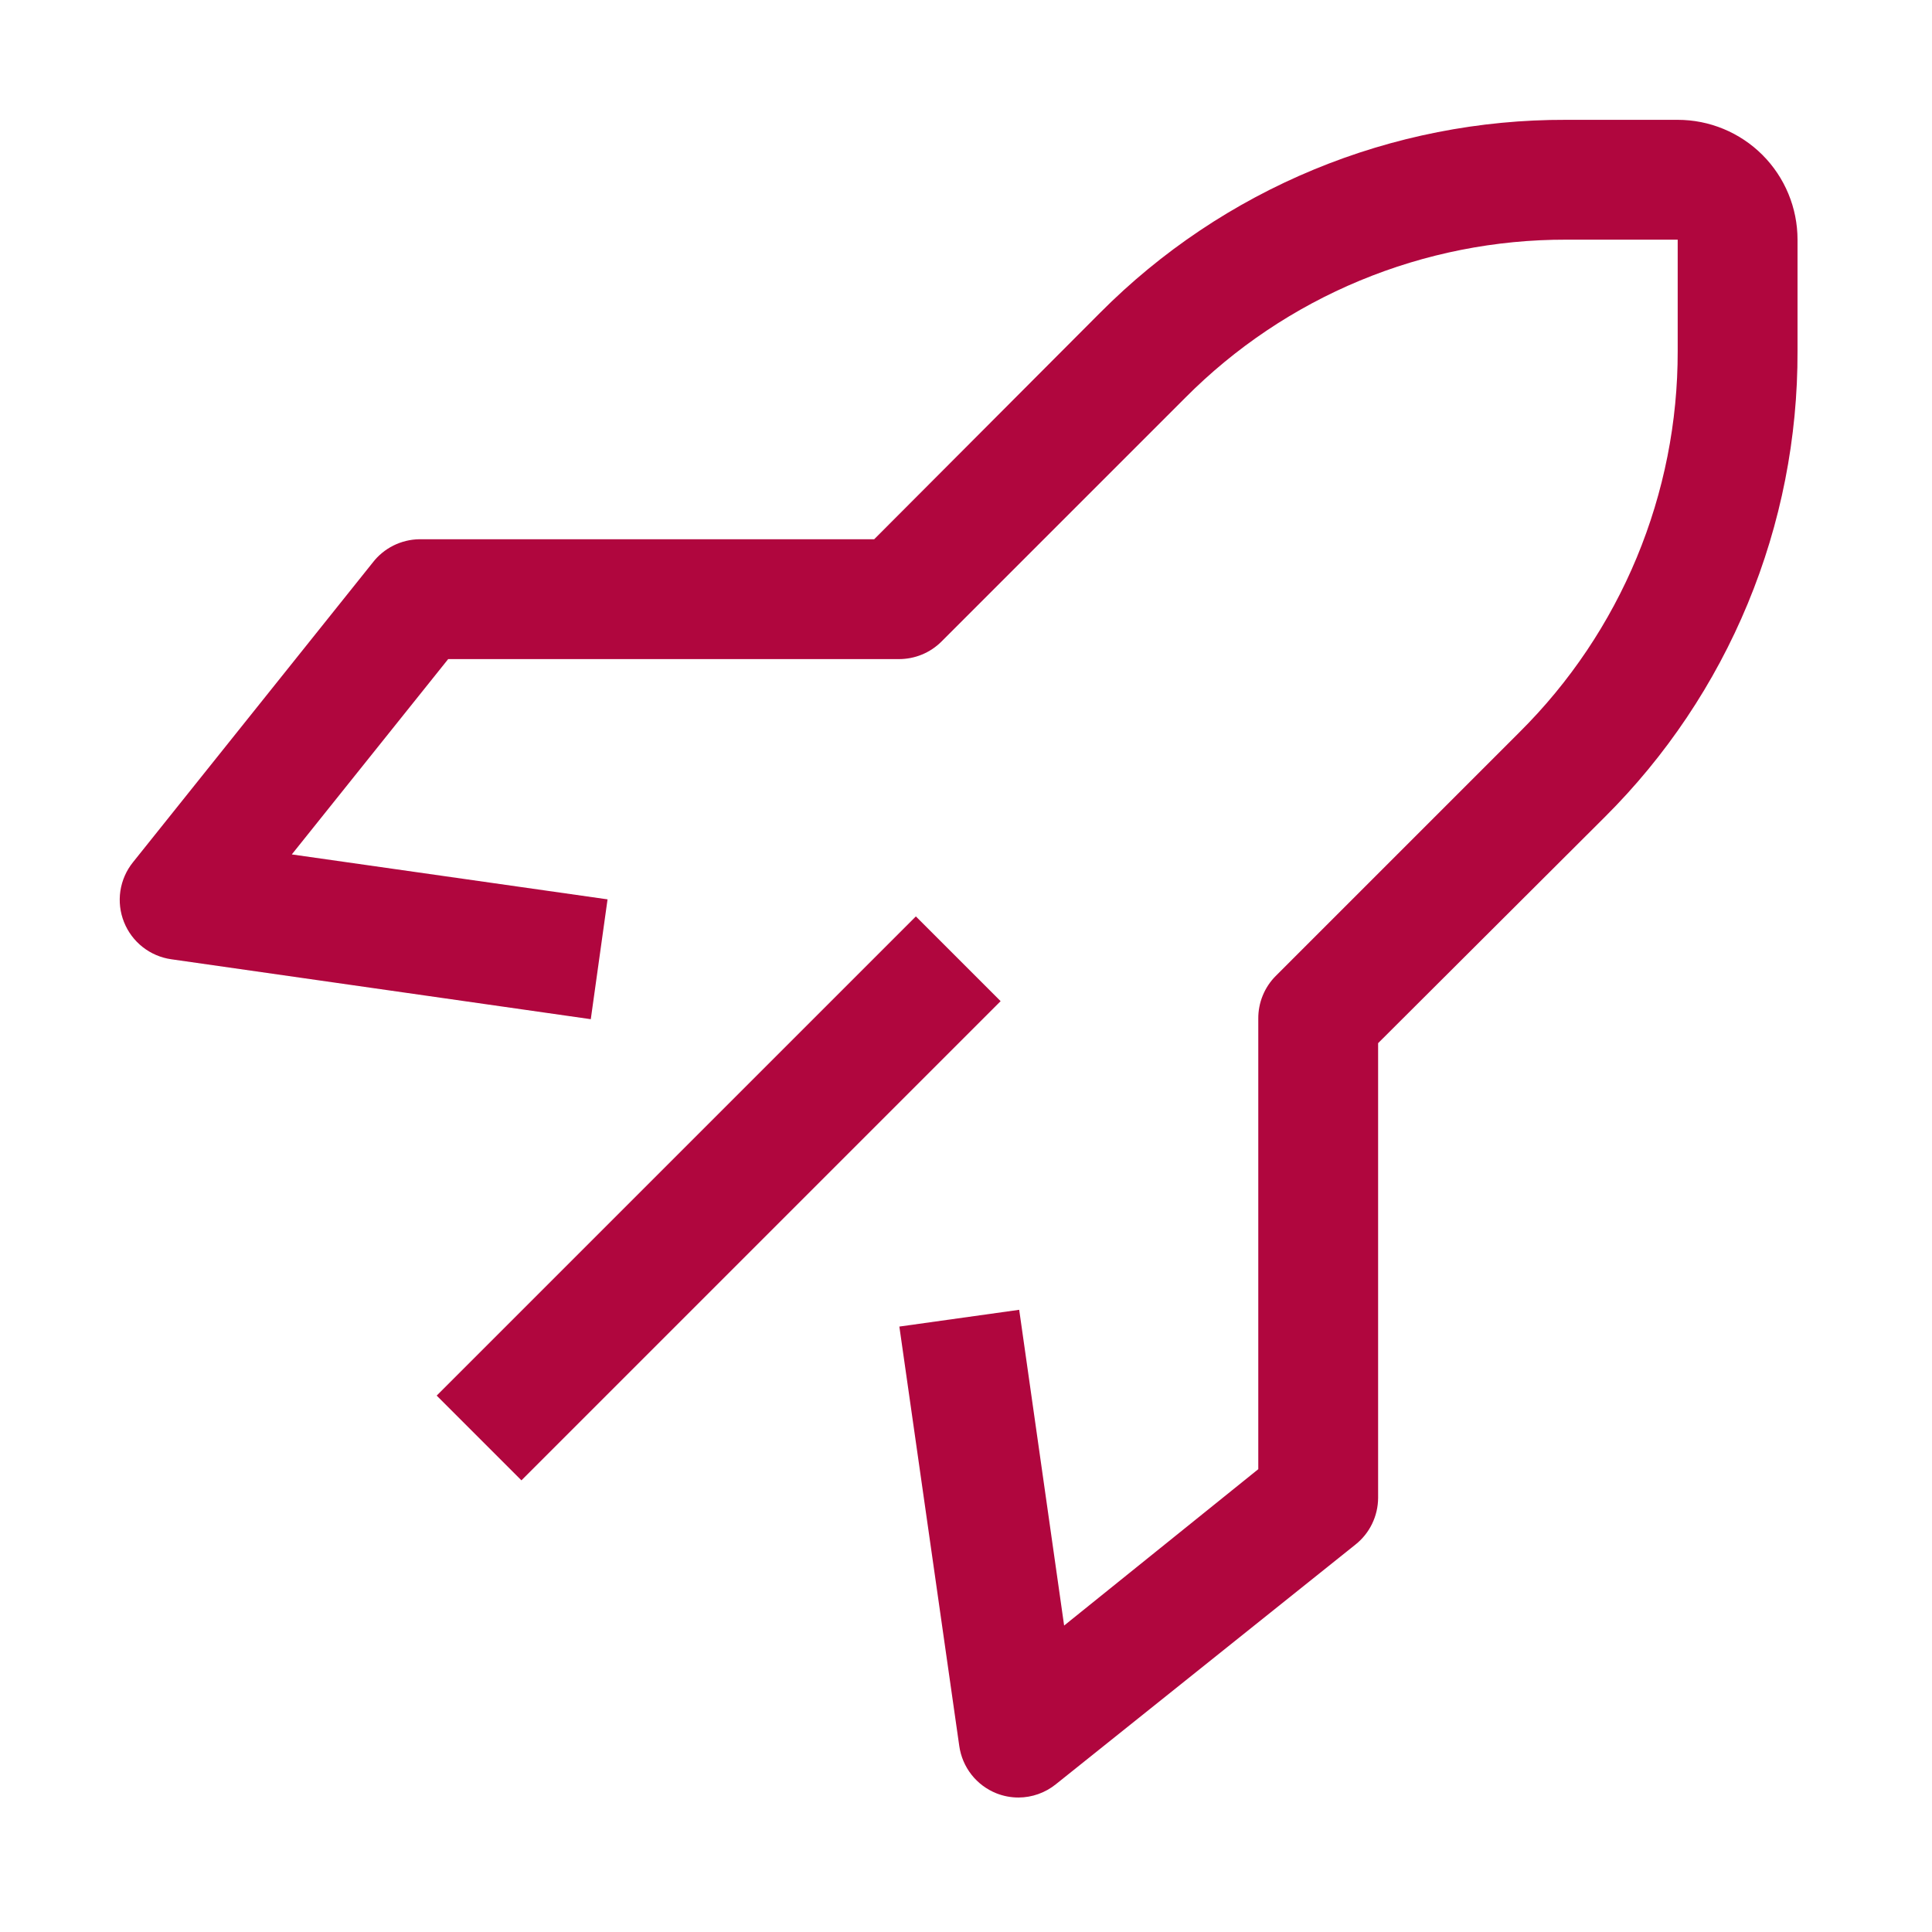
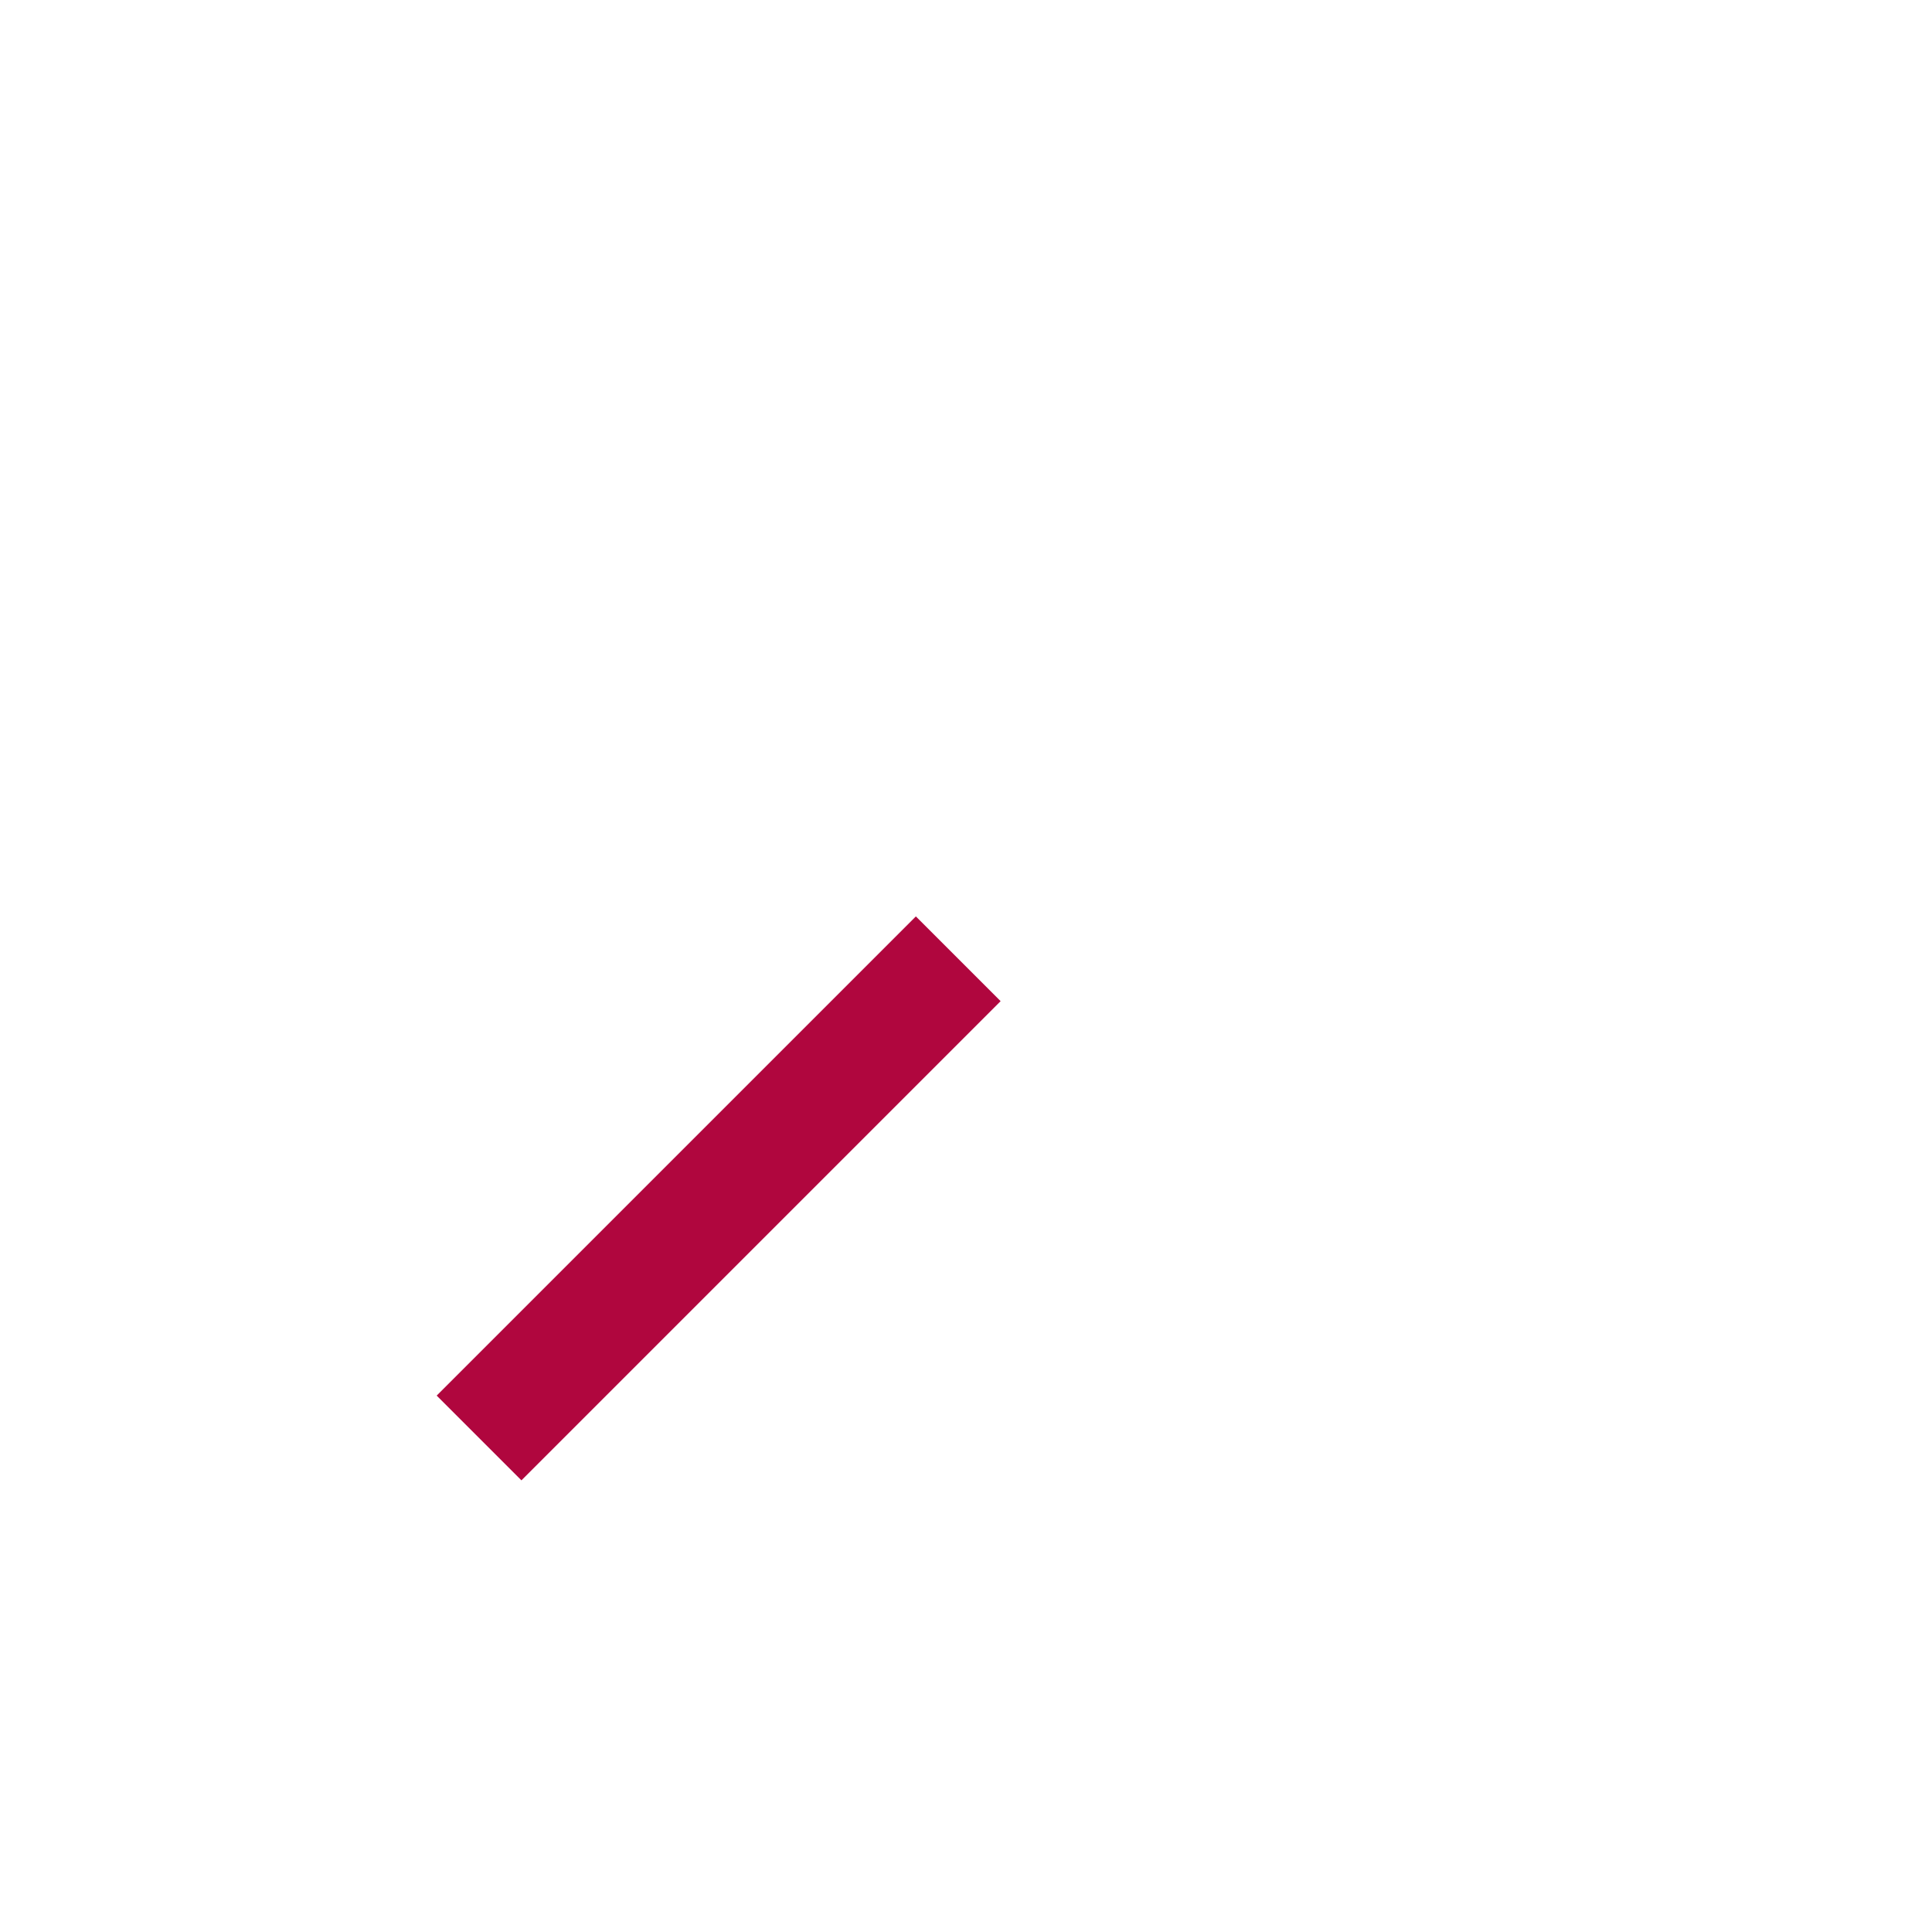
<svg xmlns="http://www.w3.org/2000/svg" width="81" height="81" viewBox="0 0 81 81" fill="none">
  <path d="M18.308 58.511L38.398 38.421L41.951 41.974L21.861 62.064L18.308 58.511Z" fill="#B0063E" />
-   <path d="M42.705 75.362C42.387 75.363 42.072 75.303 41.776 75.186C41.364 75.022 41.003 74.752 40.73 74.404C40.456 74.055 40.28 73.64 40.218 73.202L37.706 55.617L42.73 54.914L44.614 68.152L52.754 61.596V42.705C52.752 42.374 52.815 42.047 52.94 41.741C53.065 41.434 53.249 41.156 53.482 40.921L63.706 30.697C65.813 28.605 67.484 26.115 68.622 23.373C69.76 20.631 70.344 17.69 70.338 14.72V10.048H65.666C62.696 10.042 59.755 10.626 57.013 11.764C54.271 12.902 51.781 14.573 49.689 16.68L39.465 26.904C39.23 27.137 38.952 27.321 38.645 27.446C38.339 27.571 38.012 27.634 37.681 27.633H18.79L12.234 35.822L25.472 37.706L24.769 42.73L7.184 40.218C6.746 40.157 6.331 39.98 5.982 39.706C5.634 39.433 5.364 39.072 5.2 38.661C5.034 38.246 4.981 37.795 5.047 37.353C5.114 36.912 5.296 36.496 5.577 36.148L15.625 23.588C15.856 23.287 16.153 23.043 16.492 22.873C16.832 22.704 17.205 22.613 17.584 22.608H36.651L46.122 13.113C48.682 10.538 51.728 8.497 55.083 7.109C58.438 5.72 62.035 5.012 65.666 5.024H70.338C71.671 5.024 72.948 5.553 73.891 6.495C74.833 7.438 75.362 8.716 75.362 10.048V14.72C75.374 18.351 74.666 21.948 73.277 25.303C71.889 28.658 69.848 31.704 67.273 34.264L57.778 43.735V62.802C57.776 63.179 57.689 63.551 57.524 63.89C57.359 64.23 57.119 64.527 56.823 64.761L44.263 74.809C43.821 75.164 43.272 75.359 42.705 75.362Z" fill="#B0063E" />
</svg>